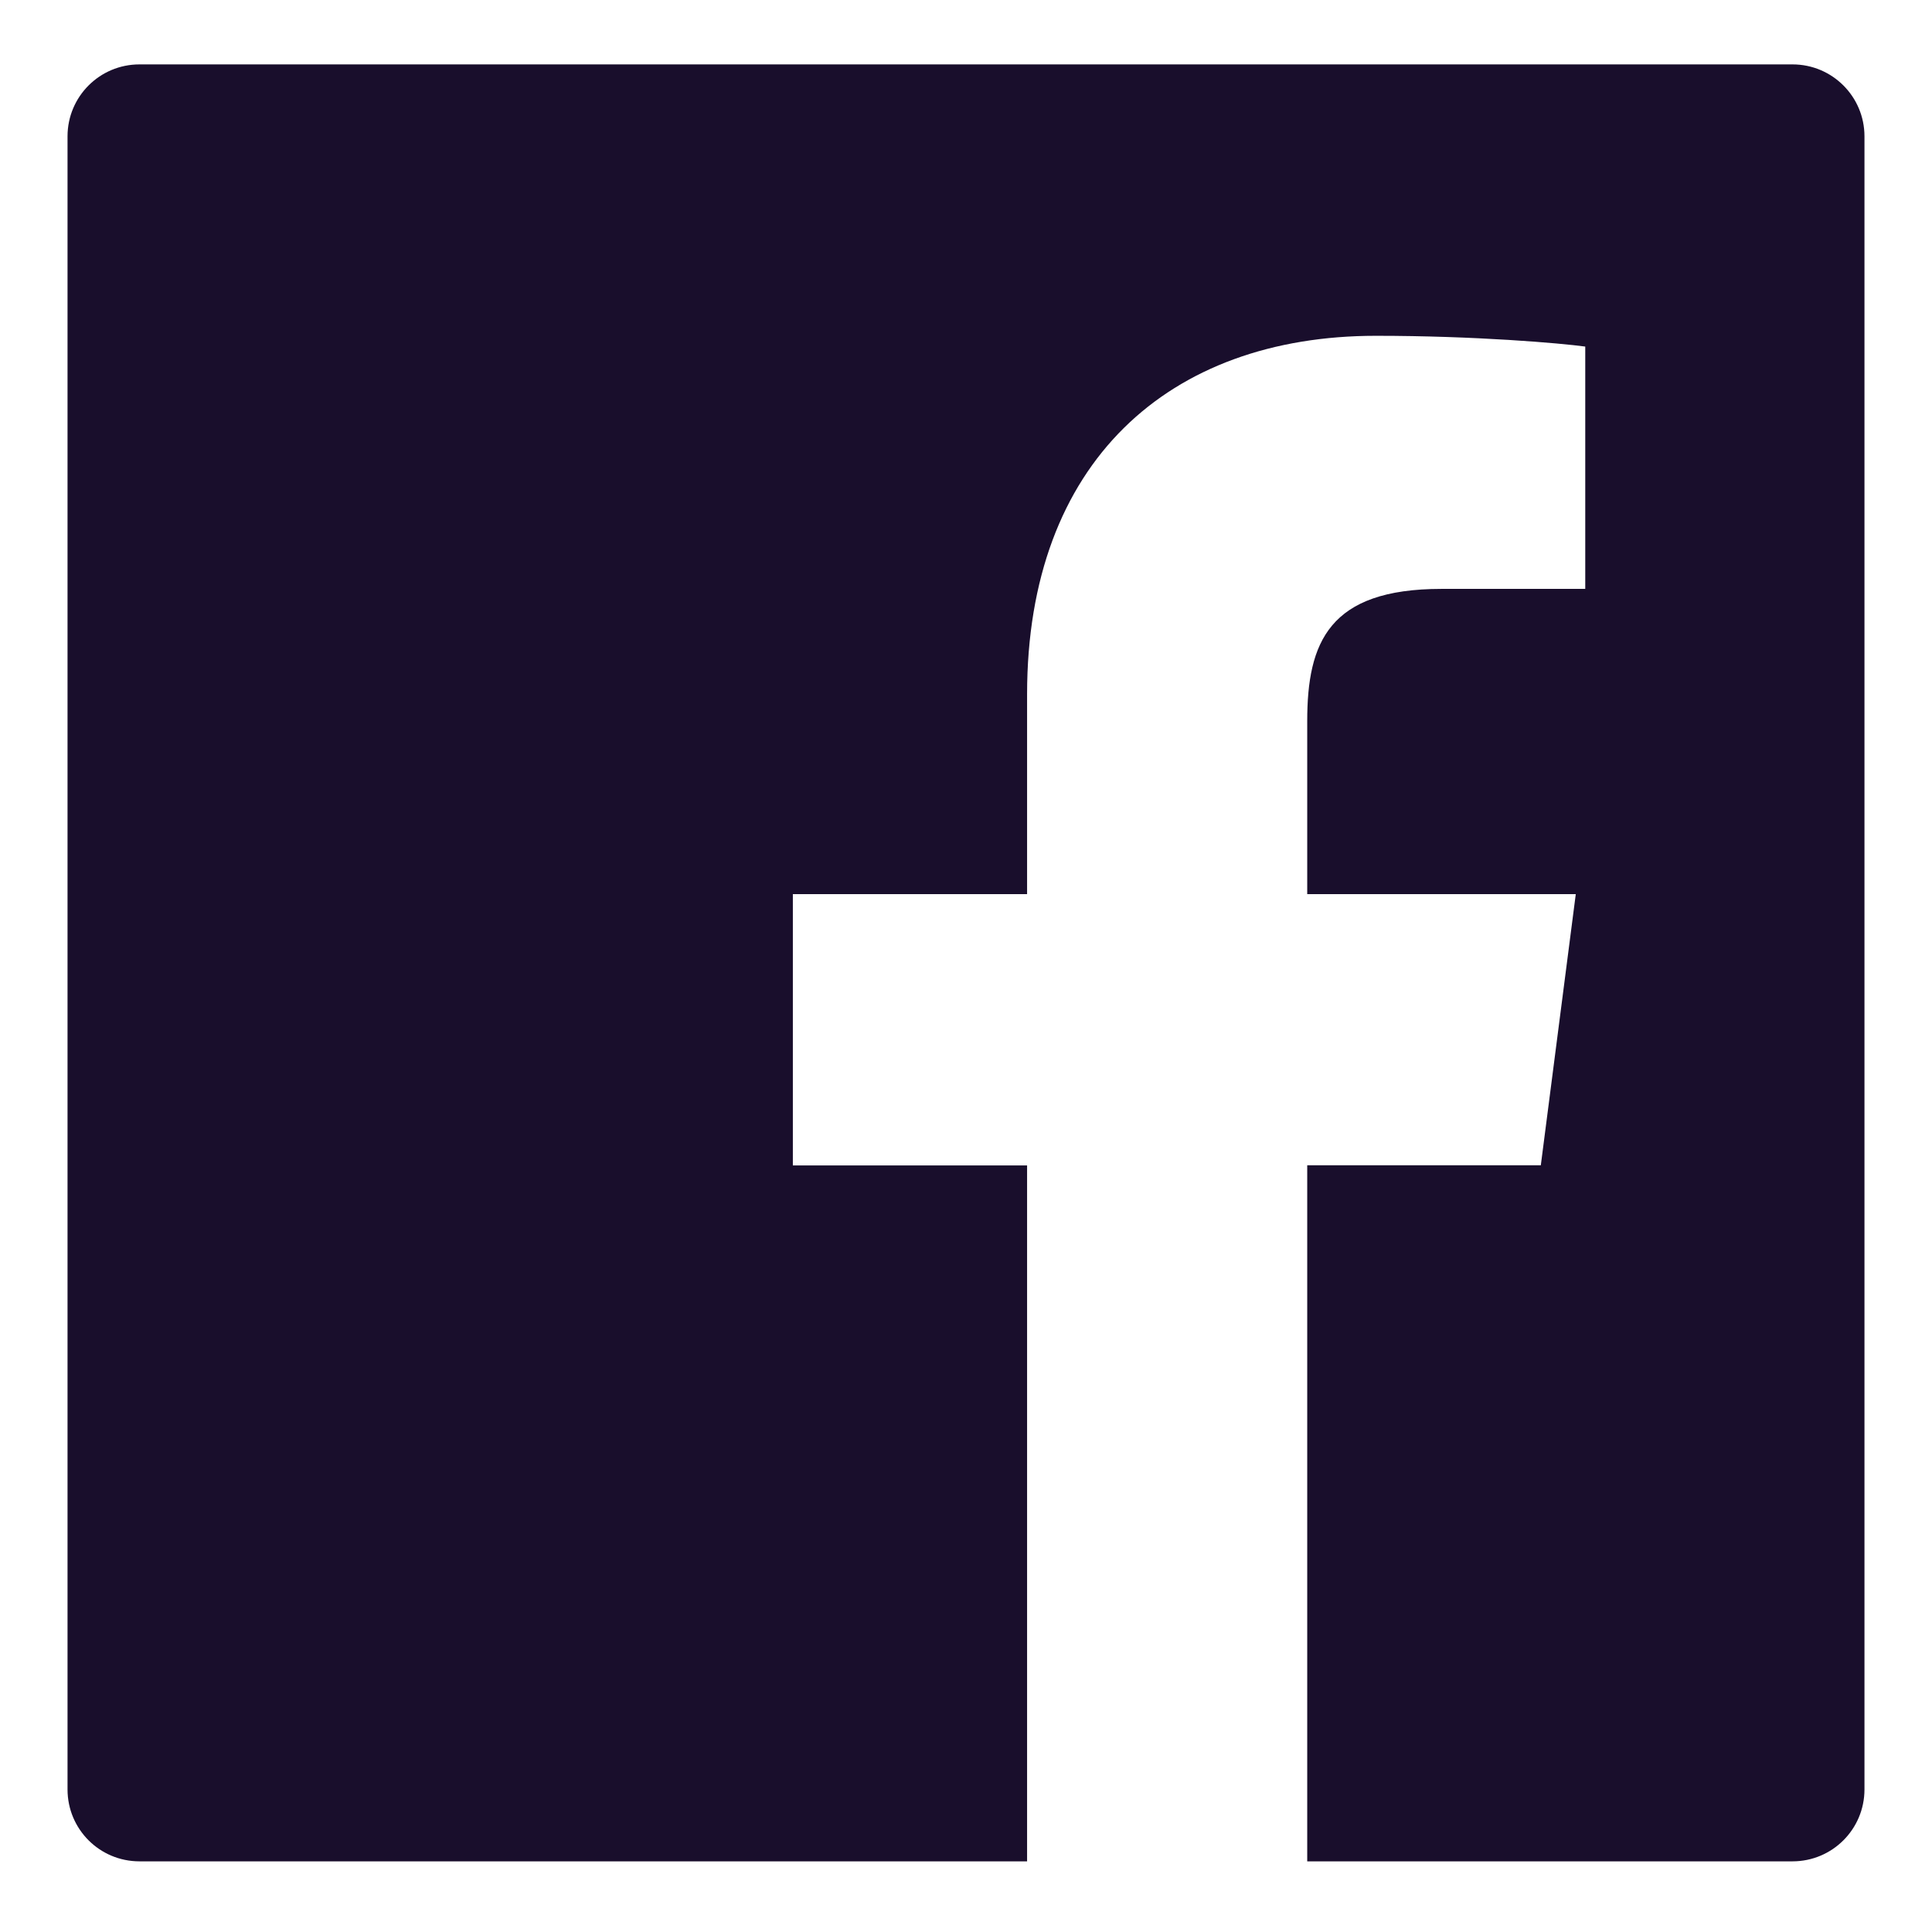
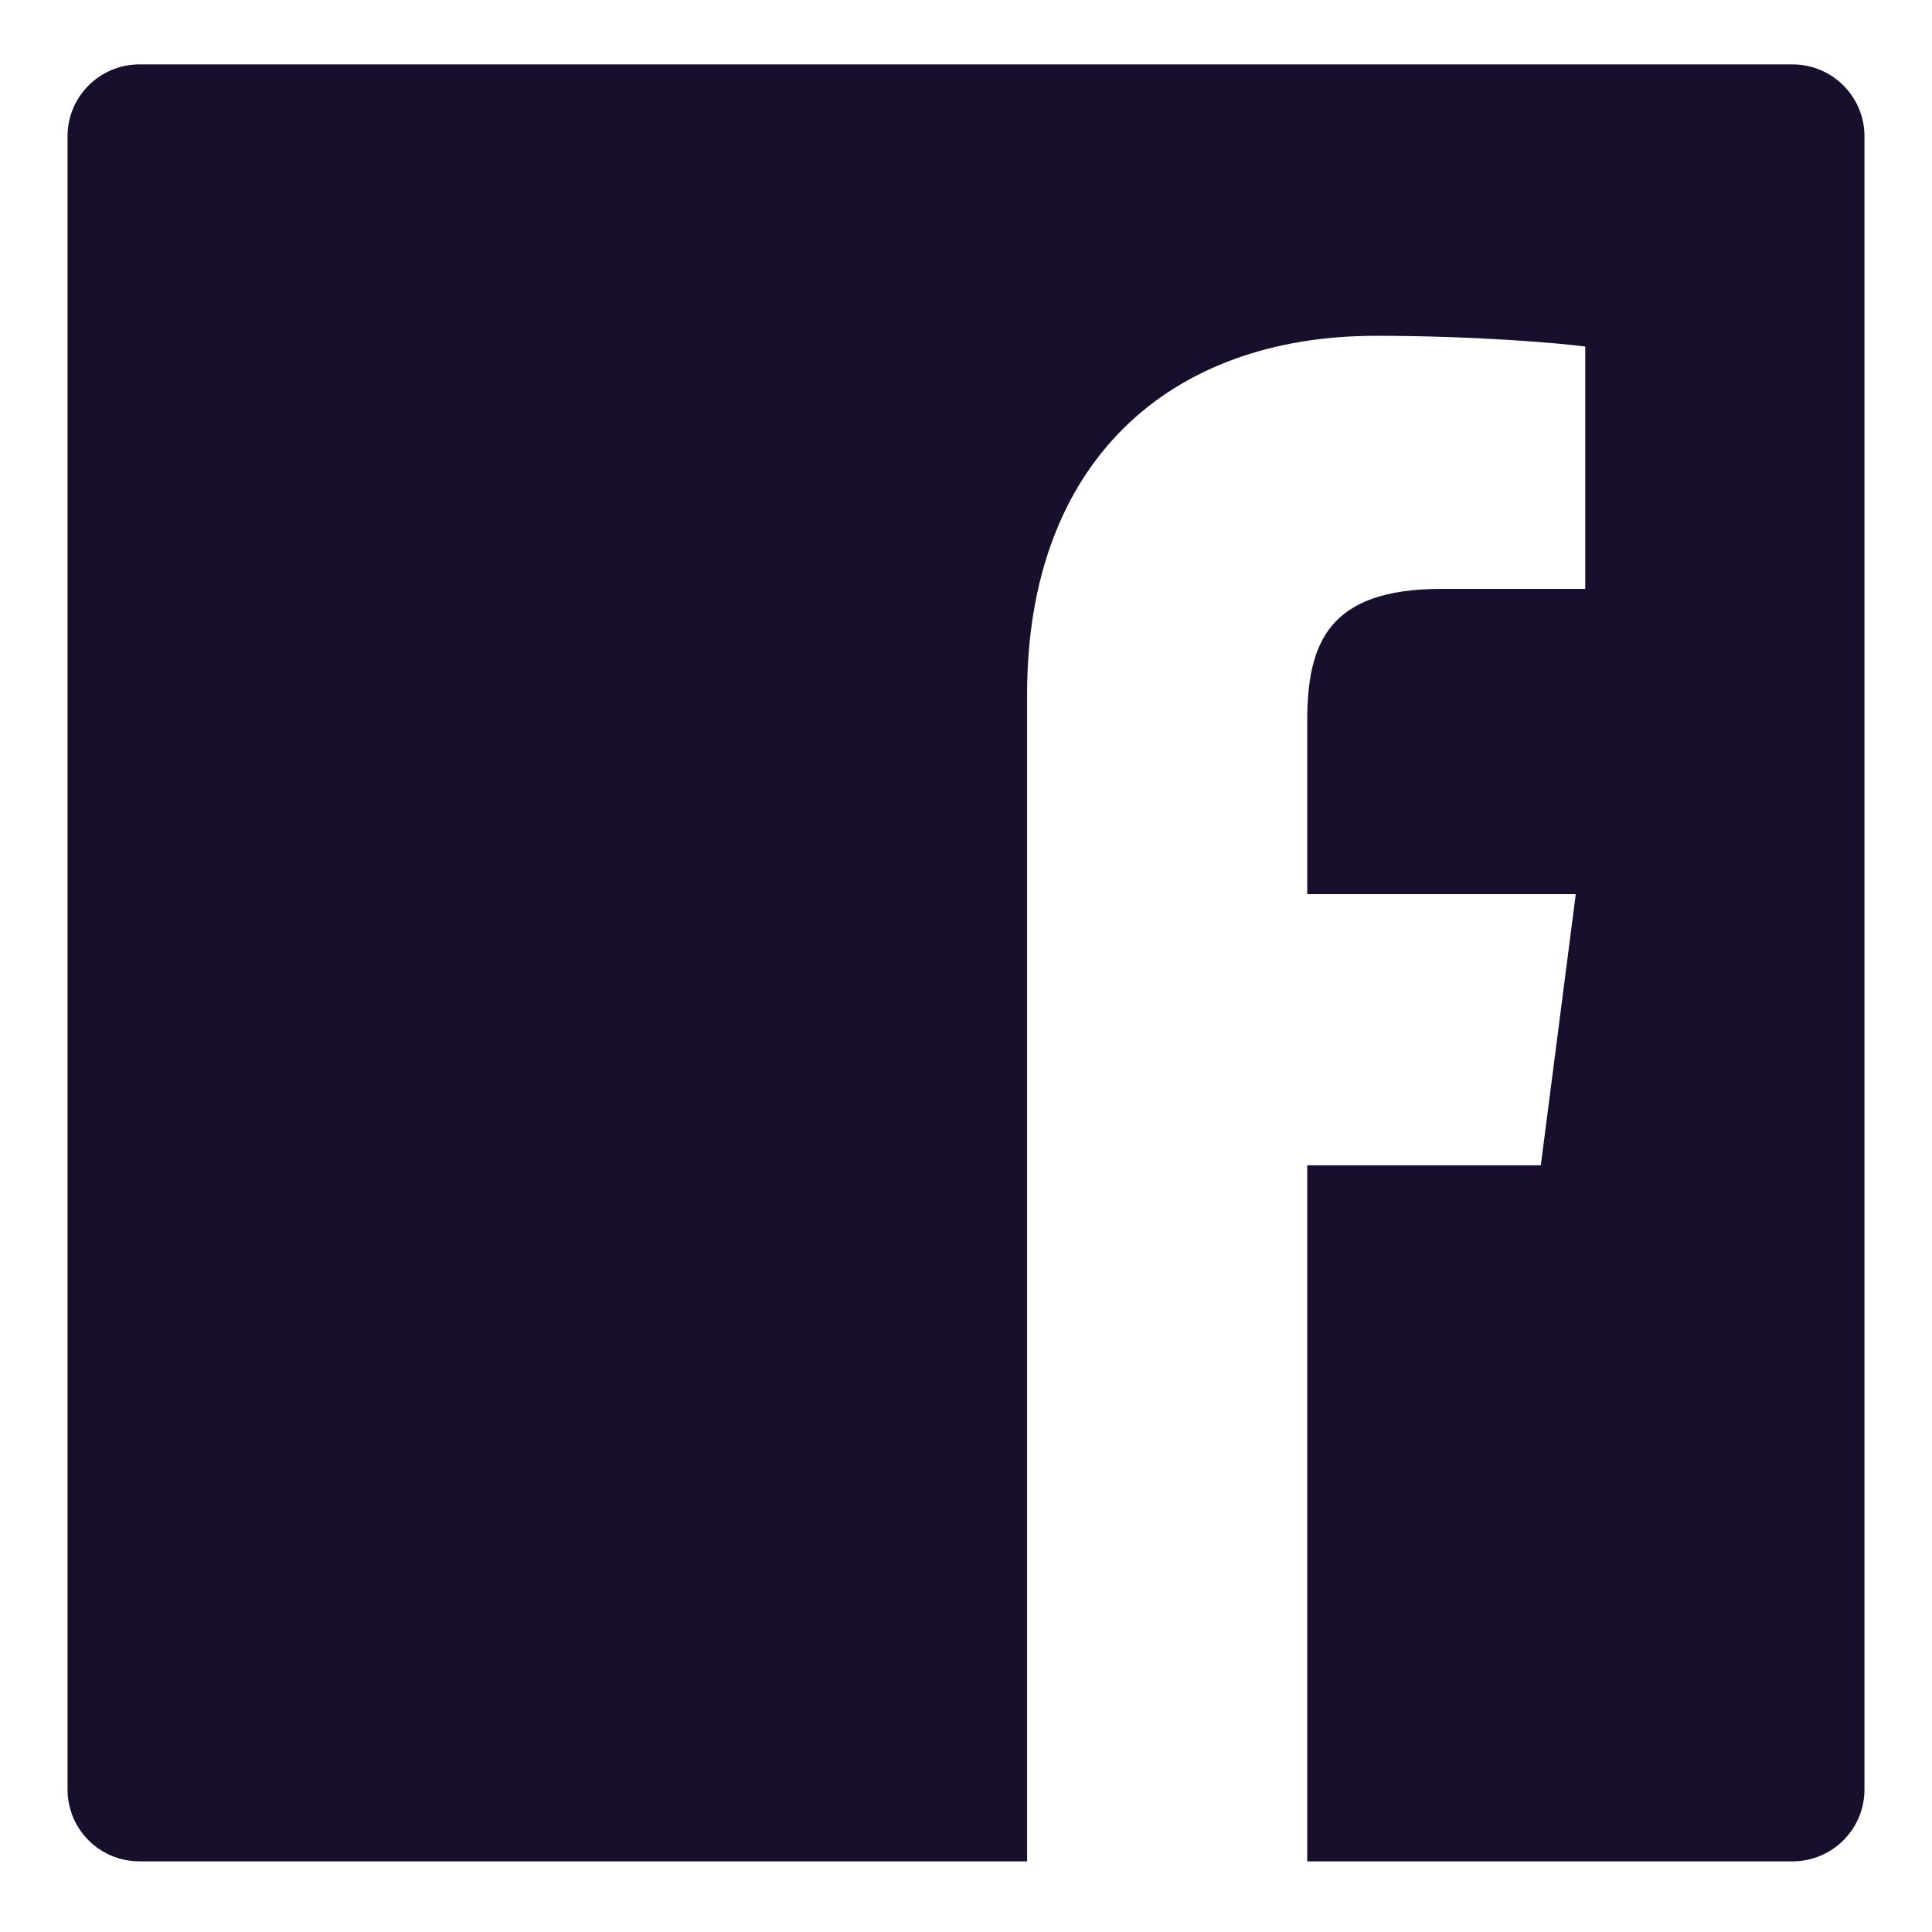
<svg xmlns="http://www.w3.org/2000/svg" width="21" height="21" viewBox="0 0 21 21" fill="none">
-   <path d="M19.484 0.7H1.516C1.083 0.7 0.734 1.05 0.734 1.482V19.45C0.734 19.883 1.083 20.232 1.516 20.232H19.484C19.916 20.232 20.266 19.883 20.266 19.45V1.482C20.266 1.05 19.916 0.7 19.484 0.7ZM17.229 6.401H15.668C14.445 6.401 14.209 6.982 14.209 7.837V9.719H17.128L16.748 12.666H14.209V20.232H11.164V12.668H8.618V9.719H11.164V7.546C11.164 5.024 12.705 3.65 14.956 3.65C16.035 3.65 16.96 3.73 17.231 3.767V6.401H17.229Z" fill="#190E2C" />
+   <path d="M19.484 0.7H1.516C1.083 0.7 0.734 1.05 0.734 1.482V19.45C0.734 19.883 1.083 20.232 1.516 20.232H19.484C19.916 20.232 20.266 19.883 20.266 19.45V1.482C20.266 1.05 19.916 0.7 19.484 0.7ZM17.229 6.401H15.668C14.445 6.401 14.209 6.982 14.209 7.837V9.719H17.128L16.748 12.666H14.209V20.232H11.164V12.668V9.719H11.164V7.546C11.164 5.024 12.705 3.65 14.956 3.65C16.035 3.65 16.96 3.73 17.231 3.767V6.401H17.229Z" fill="#190E2C" />
</svg>